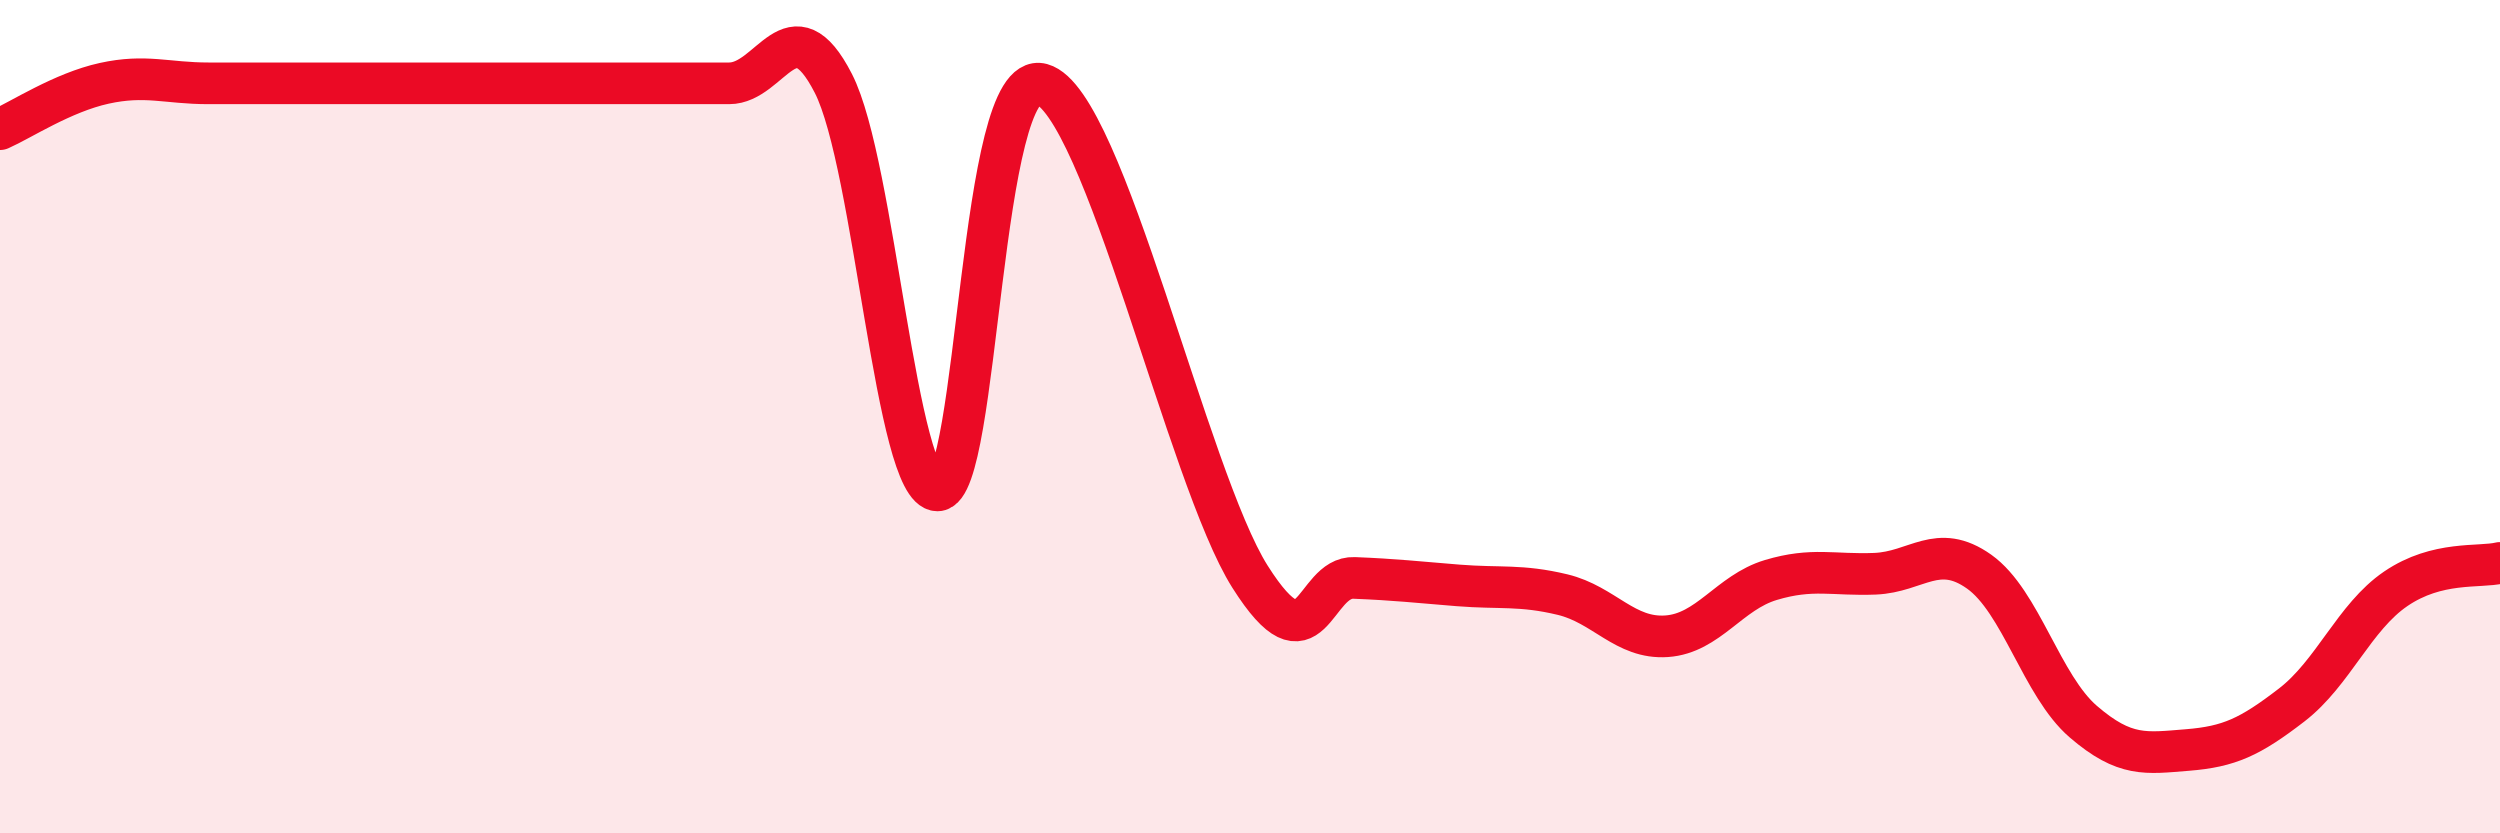
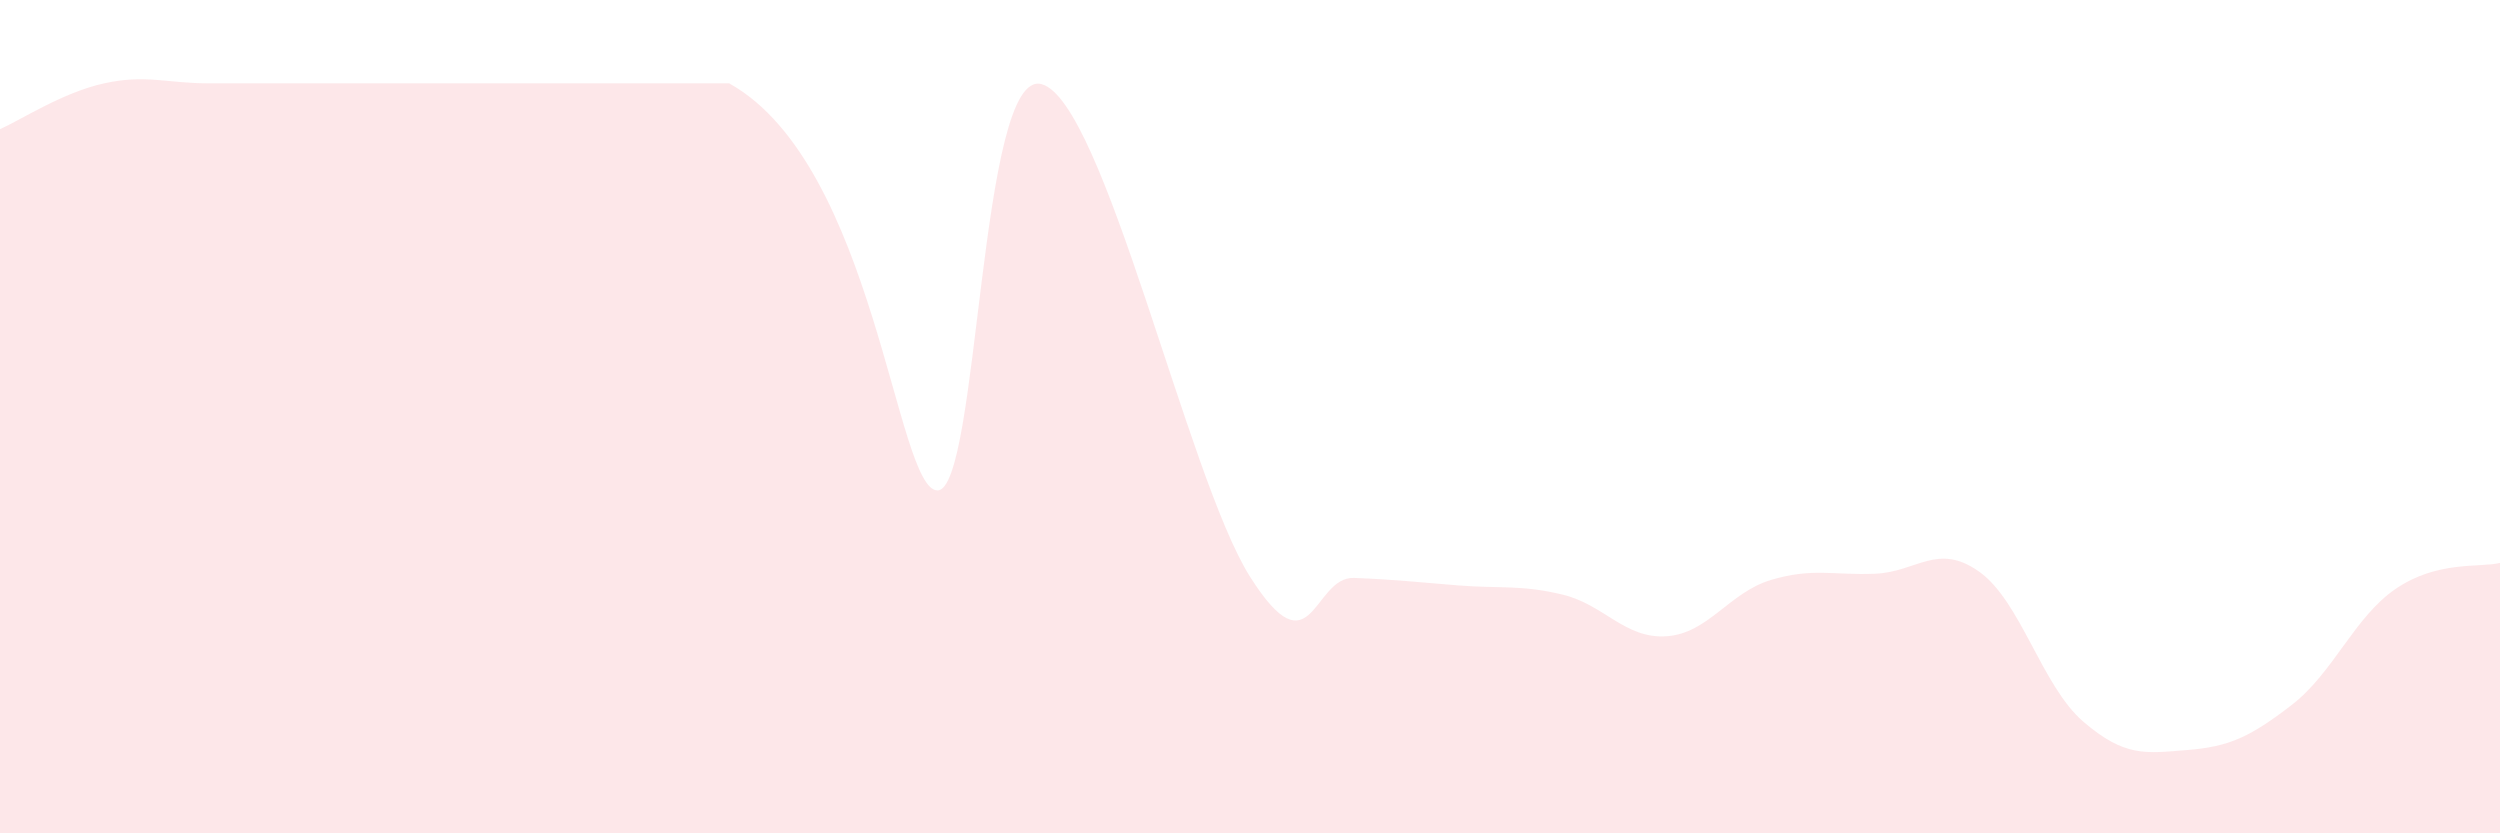
<svg xmlns="http://www.w3.org/2000/svg" width="60" height="20" viewBox="0 0 60 20">
-   <path d="M 0,3.1 C 0.5,2.88 1.5,2.22 2.5,2 C 3.5,1.78 4,2 5,2 C 6,2 6.5,2 7.5,2 C 8.5,2 9,2 10,2 C 11,2 11.5,2 12.5,2 C 13.5,2 14,2 15,2 C 16,2 16.5,2 17.5,2 C 18.5,2 19,0.05 20,2 C 21,3.95 21.5,11.77 22.5,11.77 C 23.5,11.77 23.5,1.61 25,2.02 C 26.5,2.43 28.5,11.47 30,13.84 C 31.5,16.21 31.5,13.83 32.5,13.87 C 33.5,13.91 34,13.97 35,14.05 C 36,14.13 36.5,14.03 37.5,14.27 C 38.5,14.51 39,15.34 40,15.27 C 41,15.2 41.5,14.22 42.5,13.92 C 43.5,13.62 44,13.81 45,13.77 C 46,13.73 46.5,13.01 47.5,13.72 C 48.5,14.43 49,16.46 50,17.32 C 51,18.18 51.5,18.08 52.5,18 C 53.5,17.92 54,17.69 55,16.92 C 56,16.15 56.5,14.81 57.5,14.13 C 58.5,13.45 59.5,13.63 60,13.51L60 20L0 20Z" fill="#EB0A25" opacity="0.1" stroke-linecap="round" stroke-linejoin="round" />
-   <path d="M 0,3.1 C 0.5,2.88 1.5,2.22 2.5,2 C 3.5,1.78 4,2 5,2 C 6,2 6.5,2 7.5,2 C 8.5,2 9,2 10,2 C 11,2 11.5,2 12.5,2 C 13.5,2 14,2 15,2 C 16,2 16.5,2 17.5,2 C 18.5,2 19,0.05 20,2 C 21,3.95 21.5,11.77 22.5,11.77 C 23.5,11.77 23.5,1.61 25,2.02 C 26.5,2.43 28.5,11.47 30,13.84 C 31.5,16.21 31.5,13.83 32.5,13.87 C 33.5,13.91 34,13.97 35,14.05 C 36,14.13 36.5,14.03 37.5,14.27 C 38.5,14.51 39,15.34 40,15.27 C 41,15.2 41.5,14.22 42.5,13.92 C 43.5,13.62 44,13.81 45,13.77 C 46,13.73 46.5,13.01 47.5,13.72 C 48.5,14.43 49,16.46 50,17.32 C 51,18.18 51.5,18.08 52.5,18 C 53.5,17.92 54,17.69 55,16.92 C 56,16.15 56.5,14.81 57.5,14.13 C 58.5,13.45 59.5,13.63 60,13.51" stroke="#EB0A25" stroke-width="1" fill="none" stroke-linecap="round" stroke-linejoin="round" />
+   <path d="M 0,3.1 C 0.5,2.88 1.5,2.22 2.5,2 C 3.5,1.78 4,2 5,2 C 6,2 6.5,2 7.5,2 C 8.5,2 9,2 10,2 C 11,2 11.5,2 12.5,2 C 13.5,2 14,2 15,2 C 16,2 16.5,2 17.5,2 C 21,3.95 21.5,11.77 22.5,11.77 C 23.5,11.77 23.5,1.61 25,2.02 C 26.5,2.43 28.5,11.47 30,13.84 C 31.5,16.21 31.5,13.83 32.5,13.87 C 33.5,13.91 34,13.97 35,14.05 C 36,14.13 36.5,14.03 37.5,14.27 C 38.5,14.51 39,15.34 40,15.27 C 41,15.2 41.5,14.22 42.5,13.92 C 43.5,13.62 44,13.81 45,13.77 C 46,13.73 46.5,13.01 47.5,13.72 C 48.5,14.43 49,16.46 50,17.32 C 51,18.18 51.5,18.08 52.5,18 C 53.5,17.92 54,17.69 55,16.92 C 56,16.15 56.5,14.81 57.5,14.13 C 58.5,13.45 59.5,13.63 60,13.51L60 20L0 20Z" fill="#EB0A25" opacity="0.1" stroke-linecap="round" stroke-linejoin="round" />
</svg>